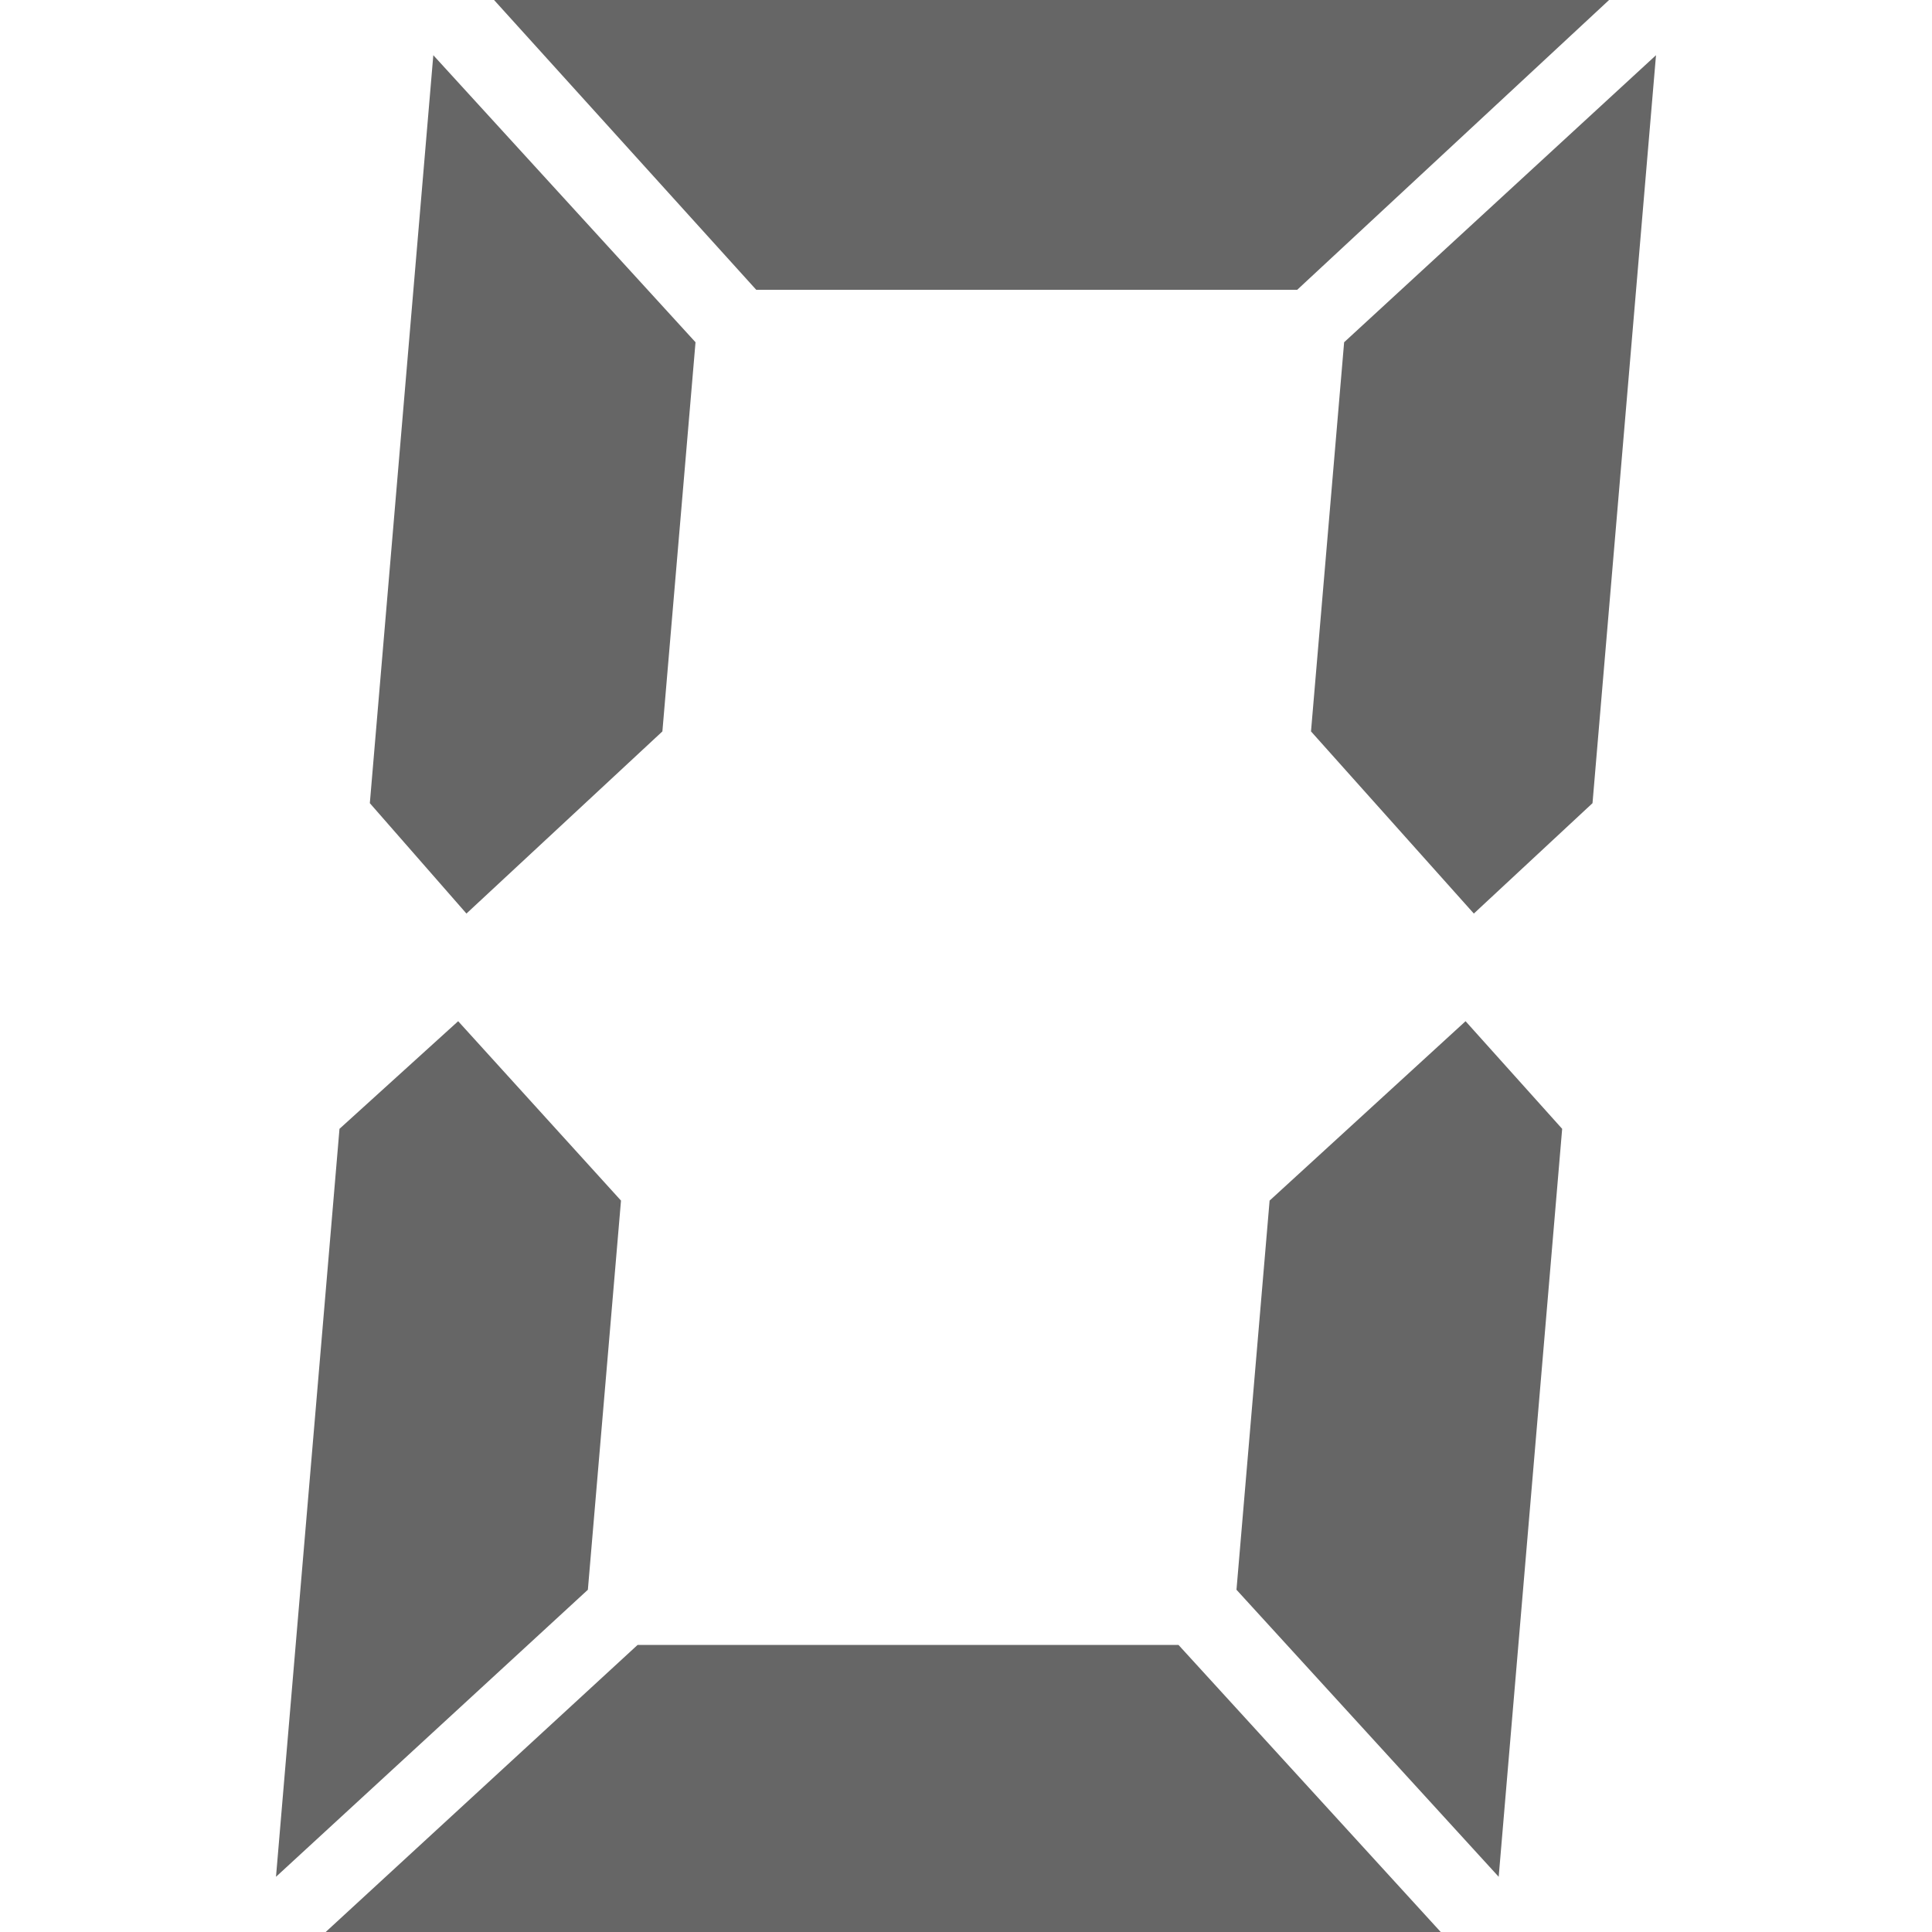
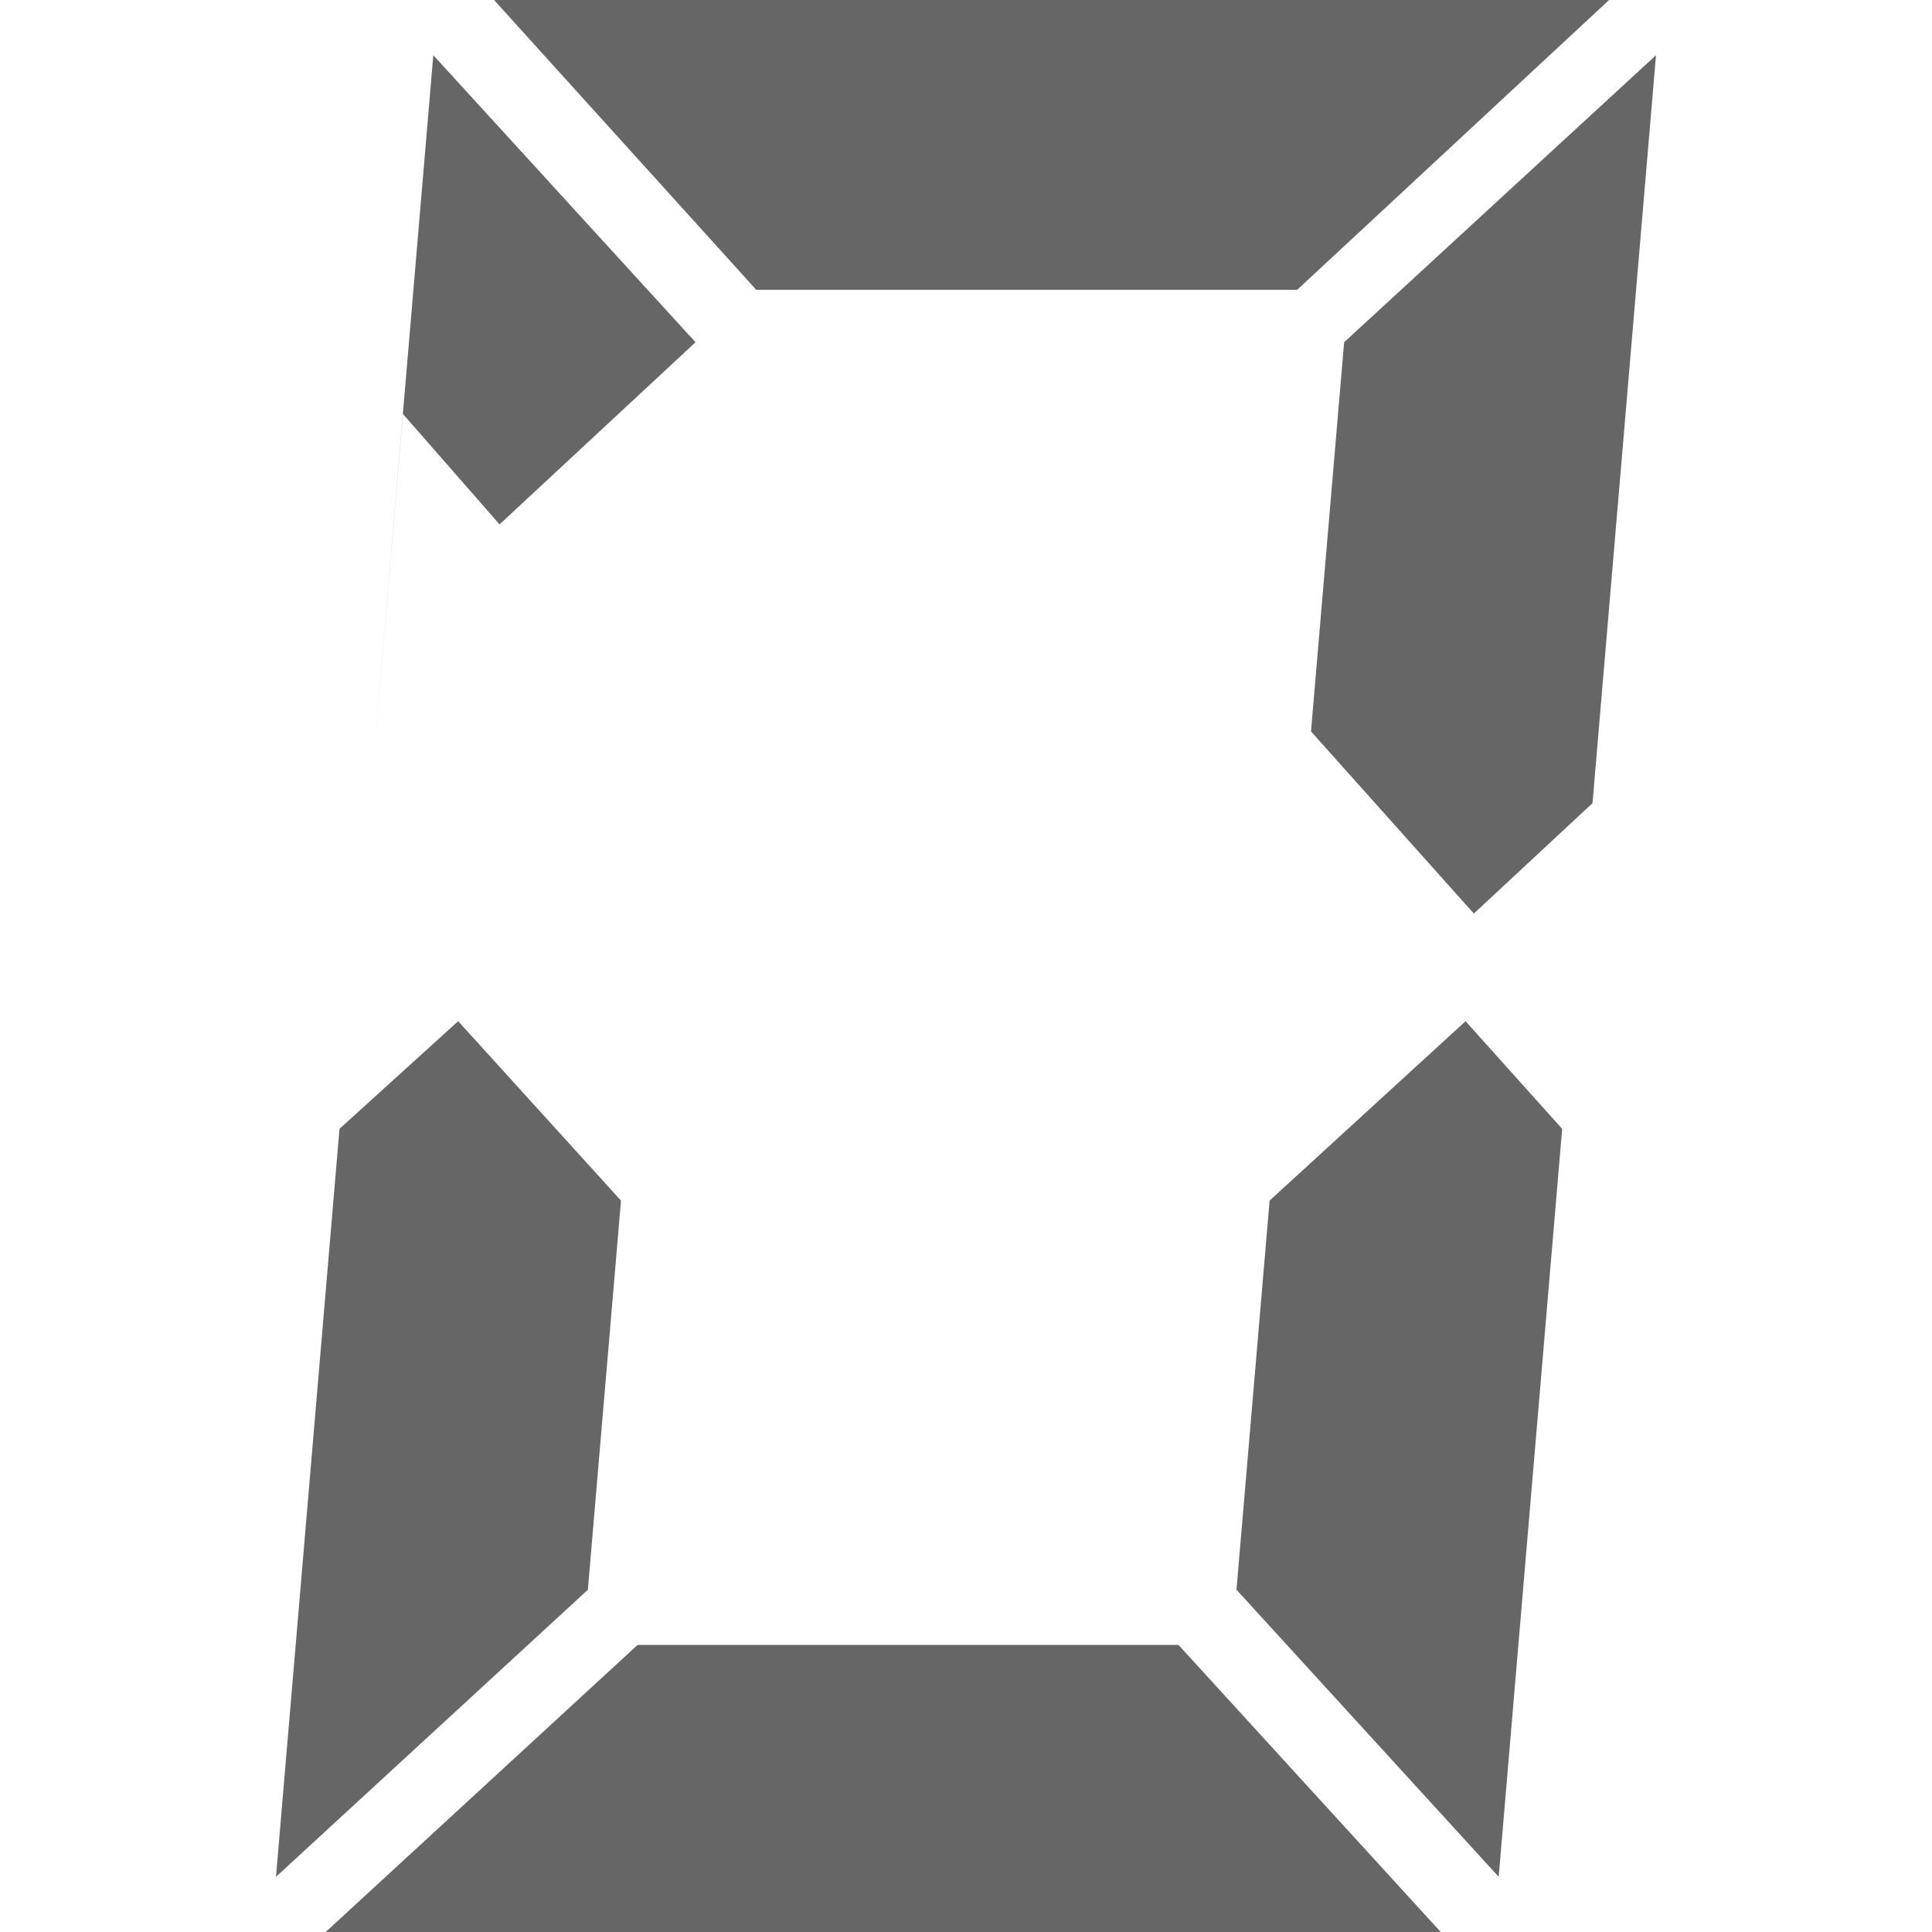
<svg xmlns="http://www.w3.org/2000/svg" id="zero" width="128" height="128" style="width:128px;height:128px;" version="1.1" viewBox="0 0 1100 1100" enable-background="new 0 0 1100 1100" xml:space="preserve">
-   <path fill="#666" d="M916.14 0 l-177.57 165 l-308 0 l-149.28 -165 l634.85 0 ZM820.29 1100 l-634.86 0 l177.57 -163.43 l308 0 l149.29 163.43 ZM353.57 683.57 l-18.86 221.57 l-177.57 163.43 l36.15 -425.86 l67.57 -61.28 l92.71 102.14 ZM210.57 457.29 l36.14 -425.86 l149.29 163.43 l-18.86 221.57 l-111.57 103.71 l-55 -62.85 ZM889.43 642.71 l-36.14 425.86 l-149.29 -163.43 l18.86 -221.57 l111.57 -102.14 l55 61.28 ZM746.43 416.43 l18.86 -221.57 l177.57 -163.43 l-36.15 425.86 l-67.57 62.85 l-92.71 -103.71 Z" />
+   <path fill="#666" d="M916.14 0 l-177.57 165 l-308 0 l-149.28 -165 l634.85 0 ZM820.29 1100 l-634.86 0 l177.57 -163.43 l308 0 l149.29 163.43 ZM353.57 683.57 l-18.86 221.57 l-177.57 163.43 l36.15 -425.86 l67.57 -61.28 l92.71 102.14 ZM210.57 457.29 l36.14 -425.86 l149.29 163.43 l-111.57 103.71 l-55 -62.85 ZM889.43 642.71 l-36.14 425.86 l-149.29 -163.43 l18.86 -221.57 l111.57 -102.14 l55 61.28 ZM746.43 416.43 l18.86 -221.57 l177.57 -163.43 l-36.15 425.86 l-67.57 62.85 l-92.71 -103.71 Z" />
</svg>